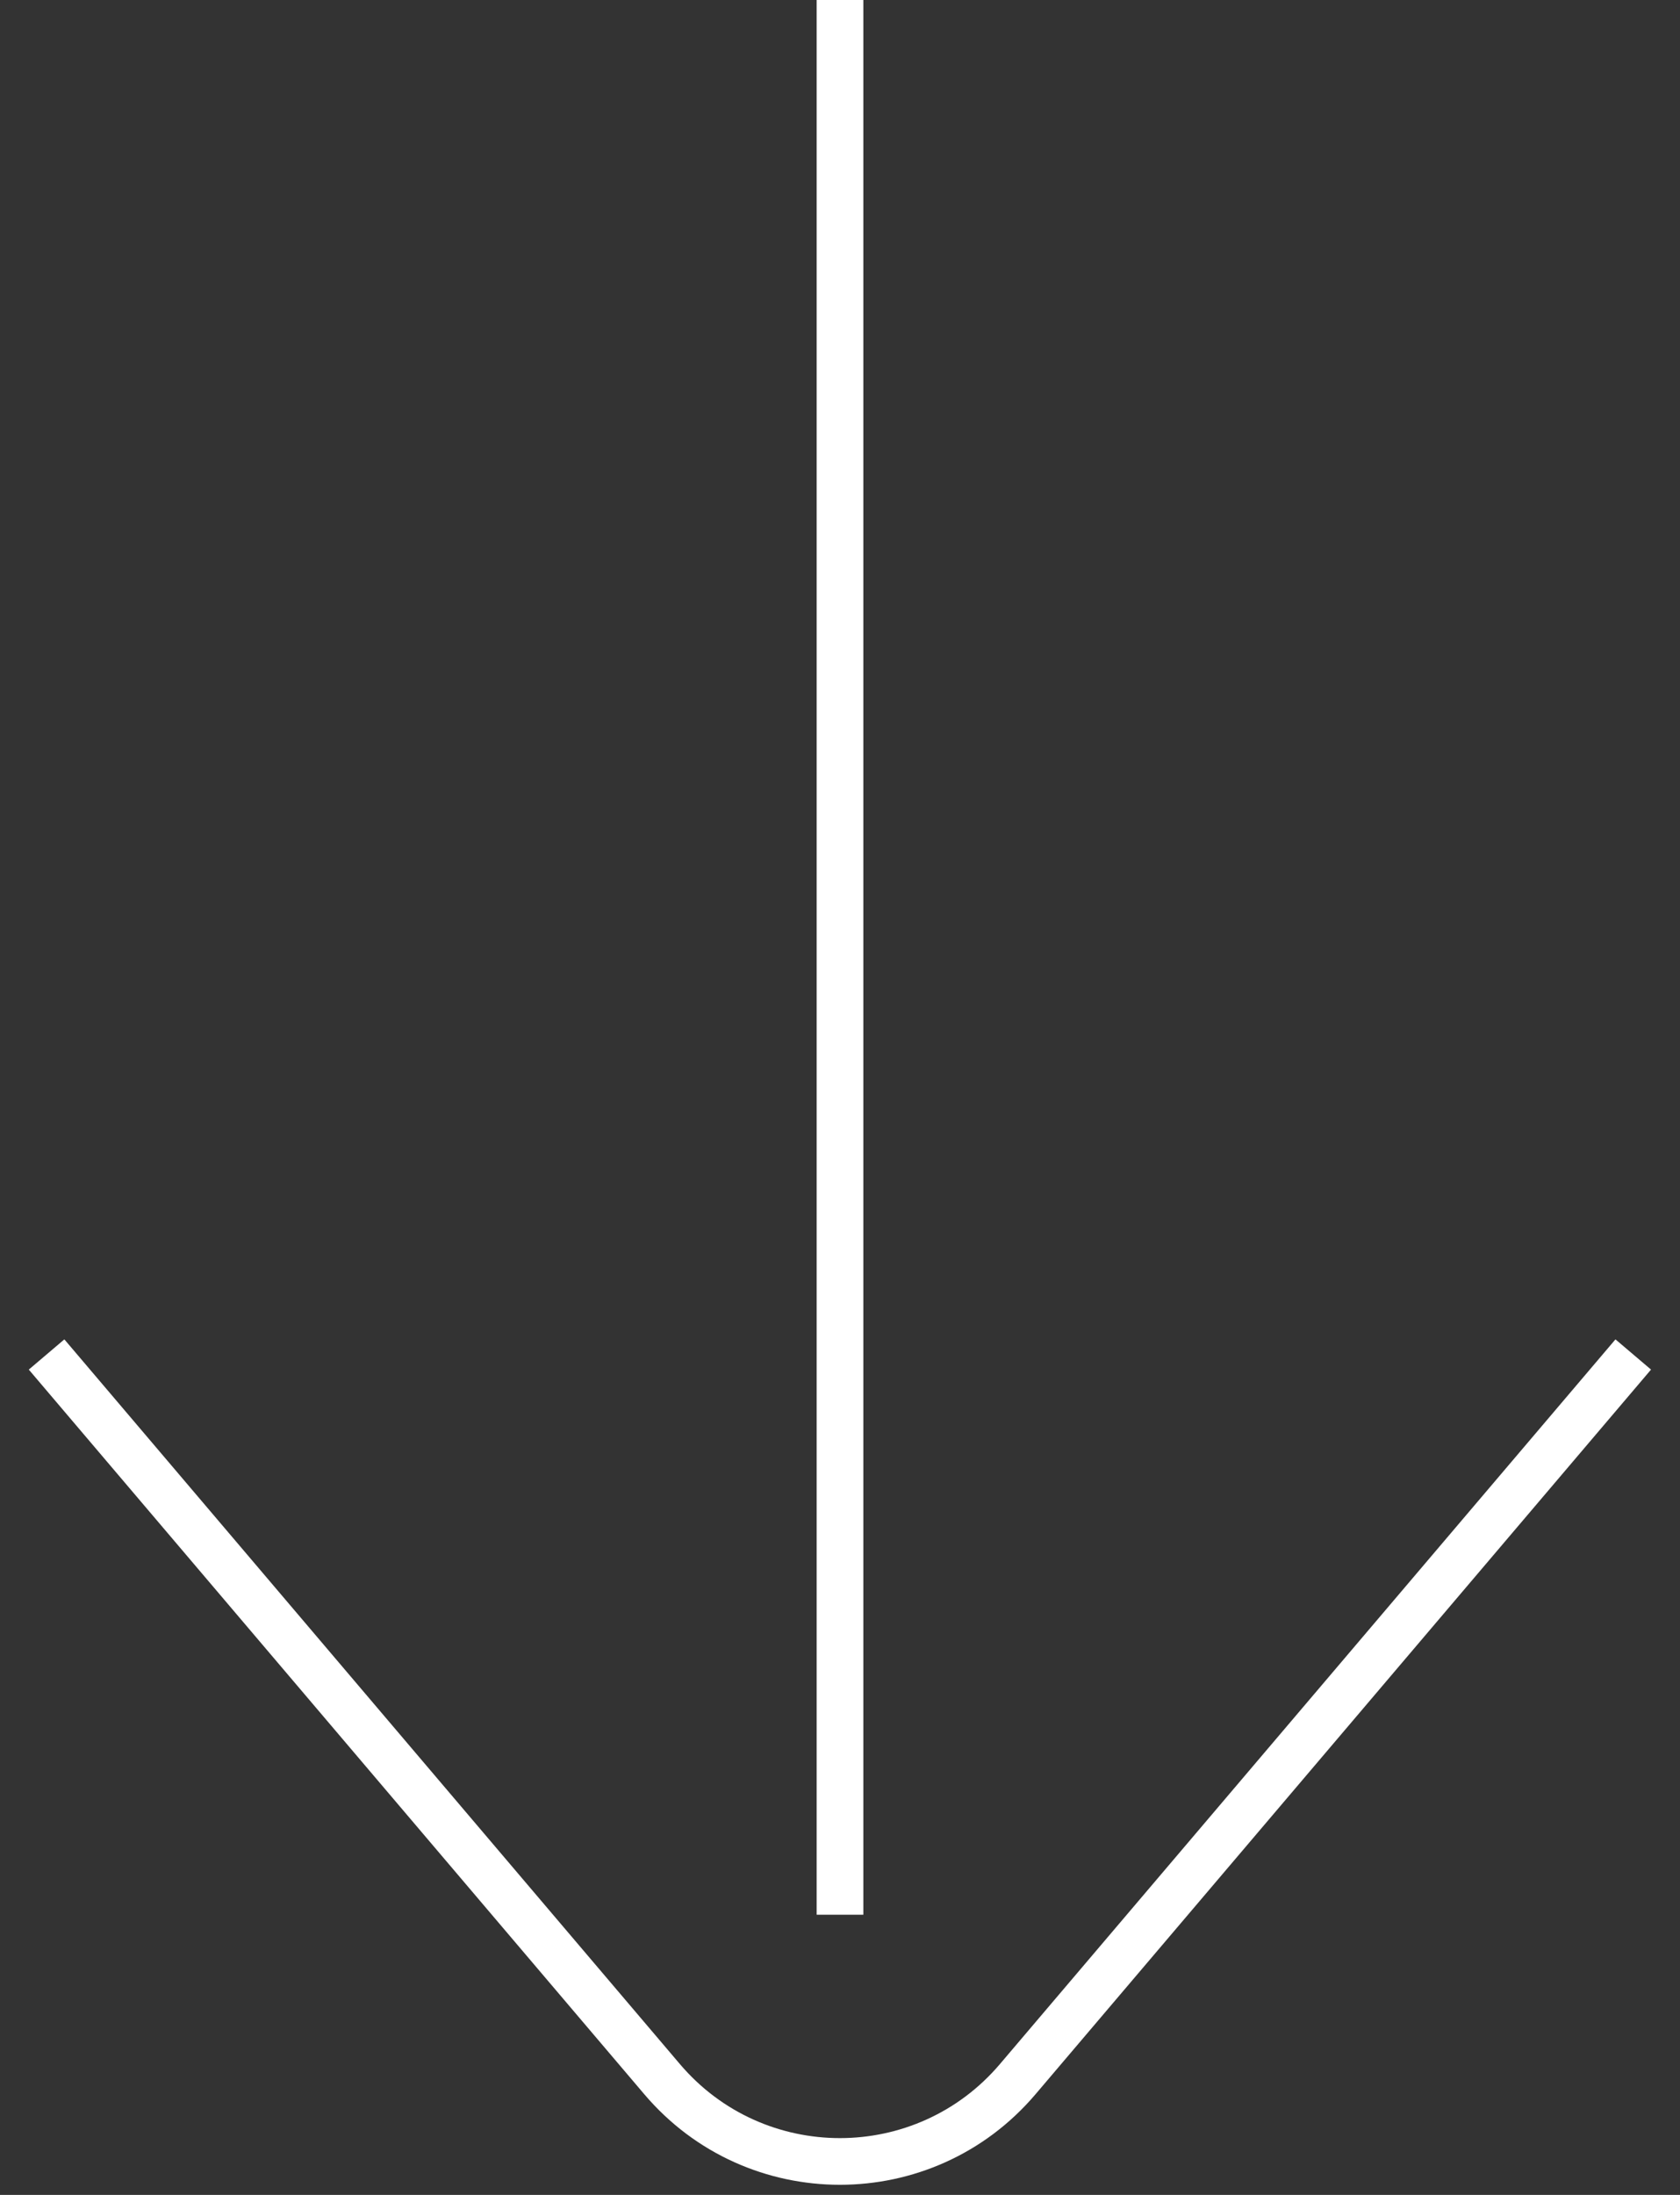
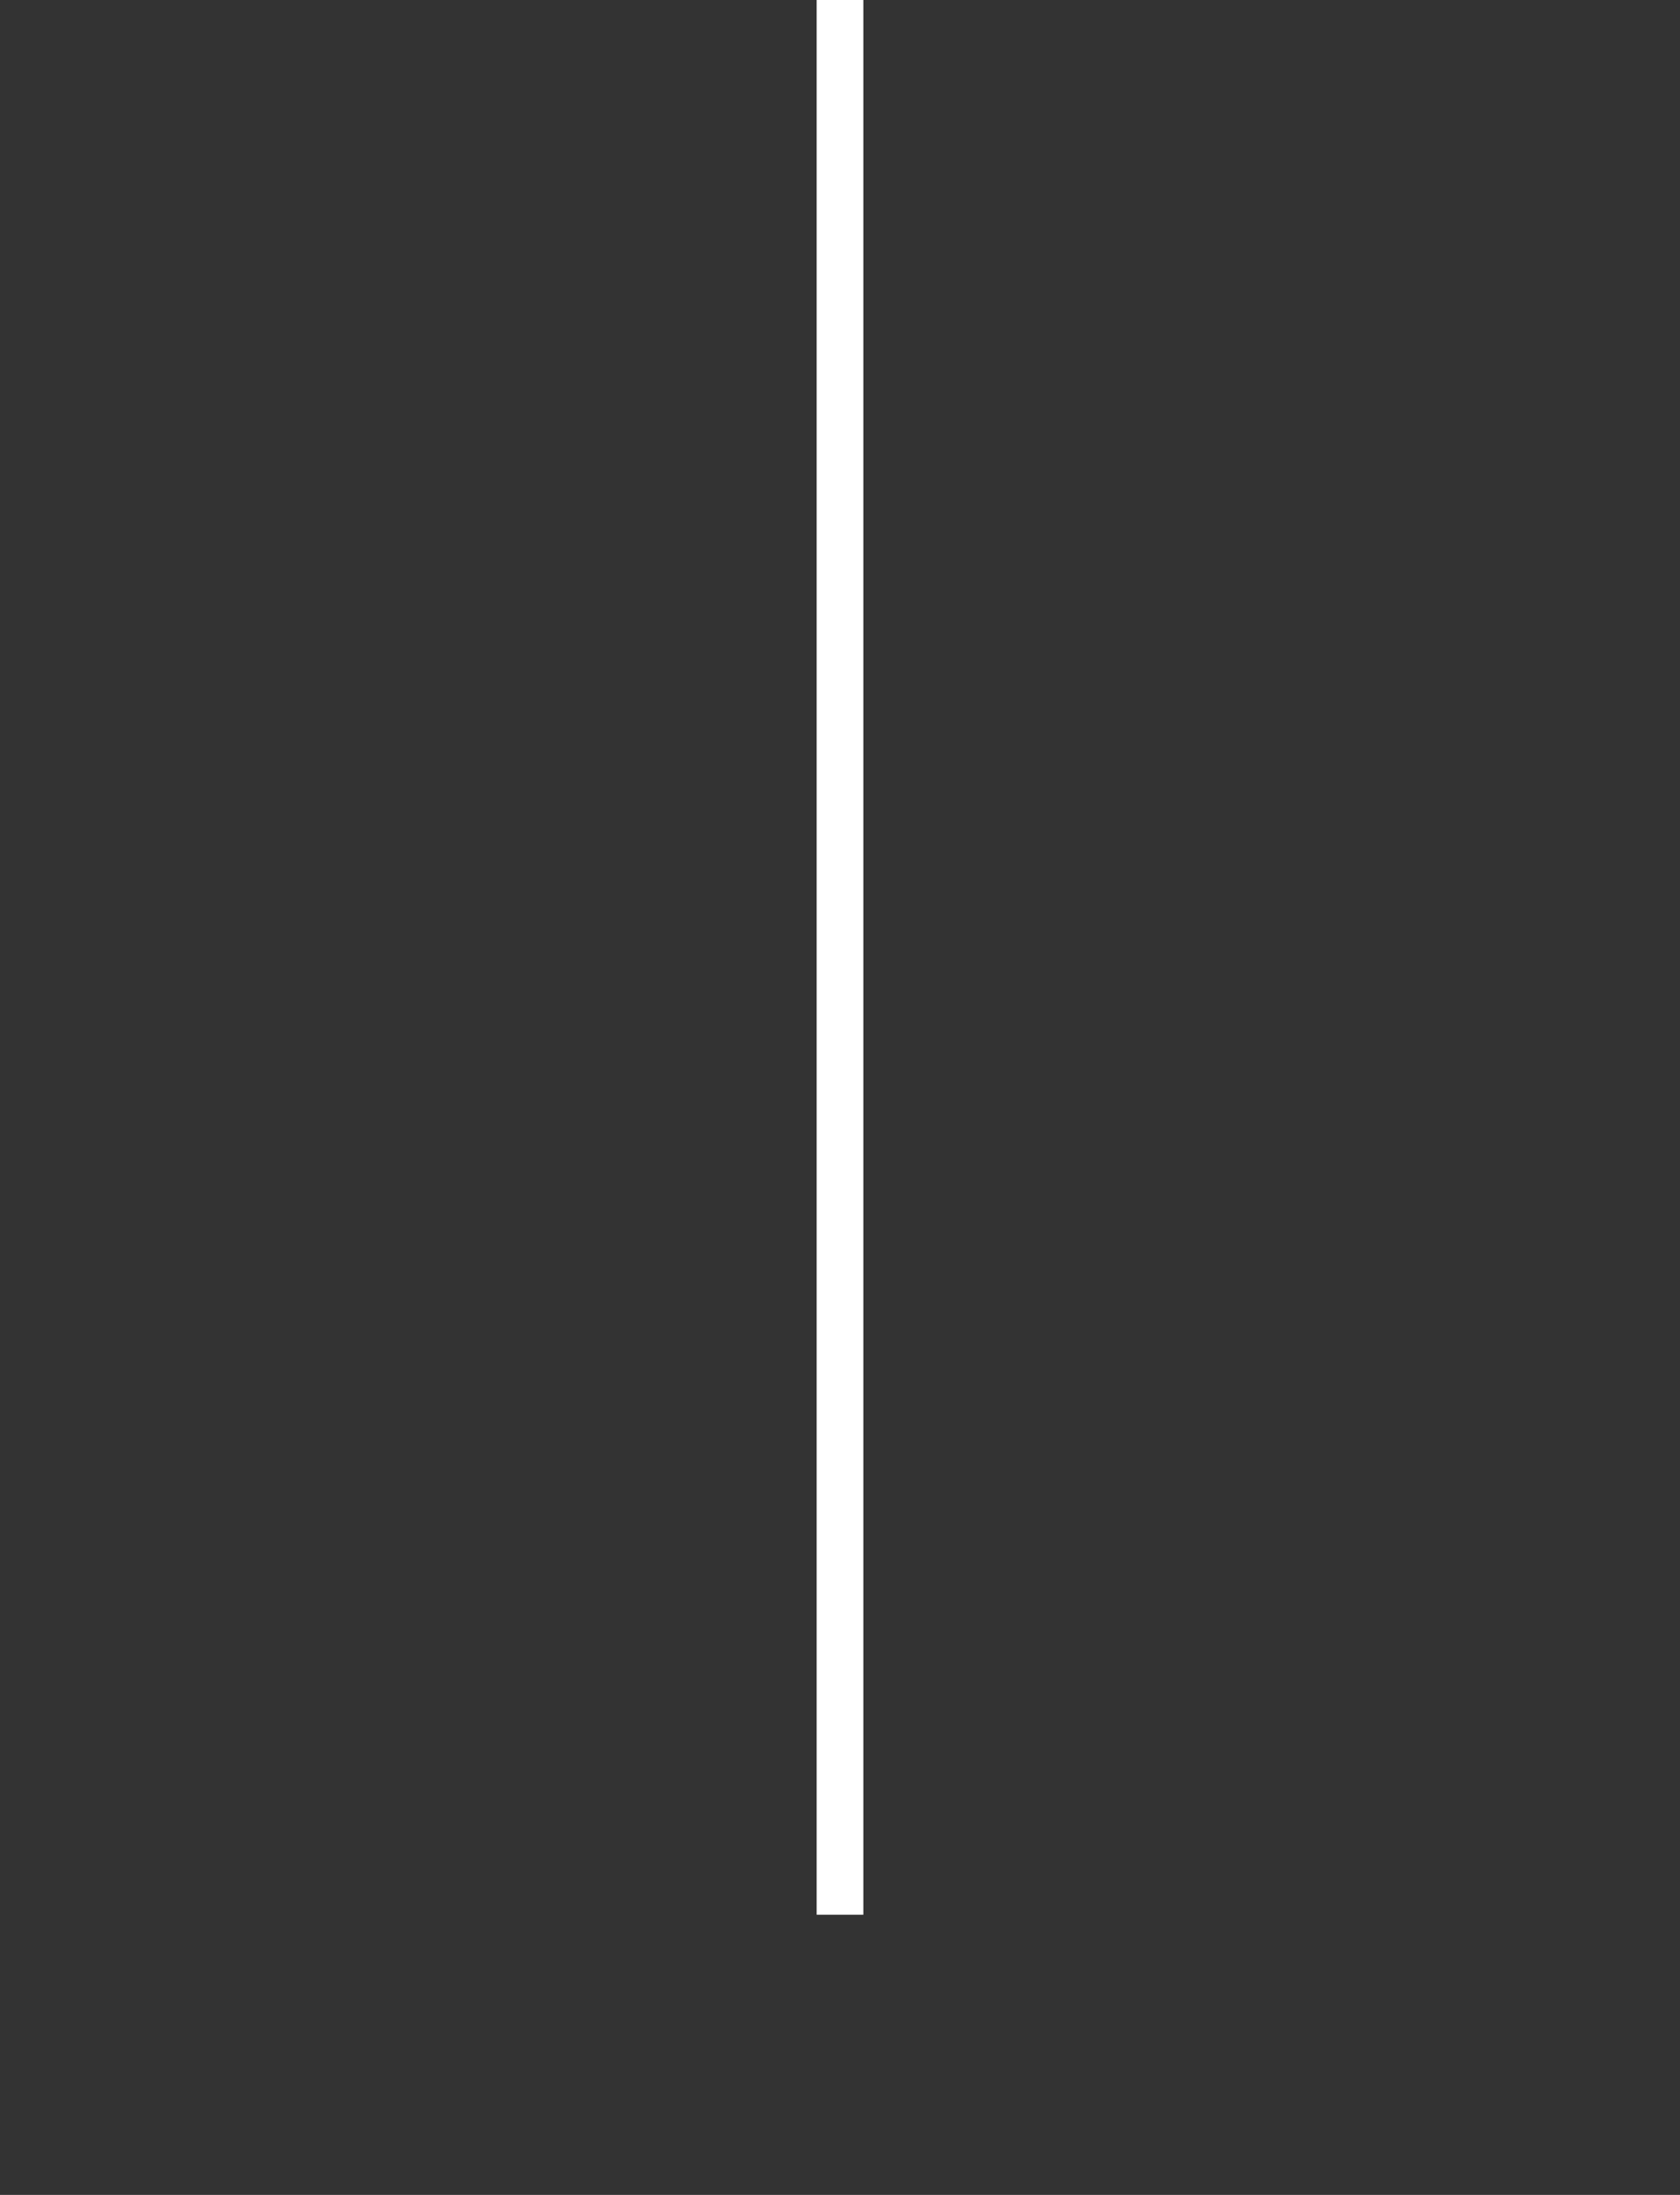
<svg xmlns="http://www.w3.org/2000/svg" width="36" height="47" viewBox="0 0 36 47" fill="none">
  <rect x="0" y="0" width="36" height="47" fill="#333333" stroke="none" />
  <path fill-rule="evenodd" clip-rule="evenodd" d="M17.5 41L17.5 0L18.5 -4.37115e-08L18.5 41L17.5 41Z" fill="white" />
-   <path fill-rule="evenodd" clip-rule="evenodd" d="M21.427 44.198L34.617 28.68L35.379 29.327L22.189 44.845C19.992 47.429 16.004 47.429 13.807 44.845L0.617 29.327L1.379 28.68L14.569 44.198C16.366 46.312 19.63 46.312 21.427 44.198Z" fill="white" />
</svg>